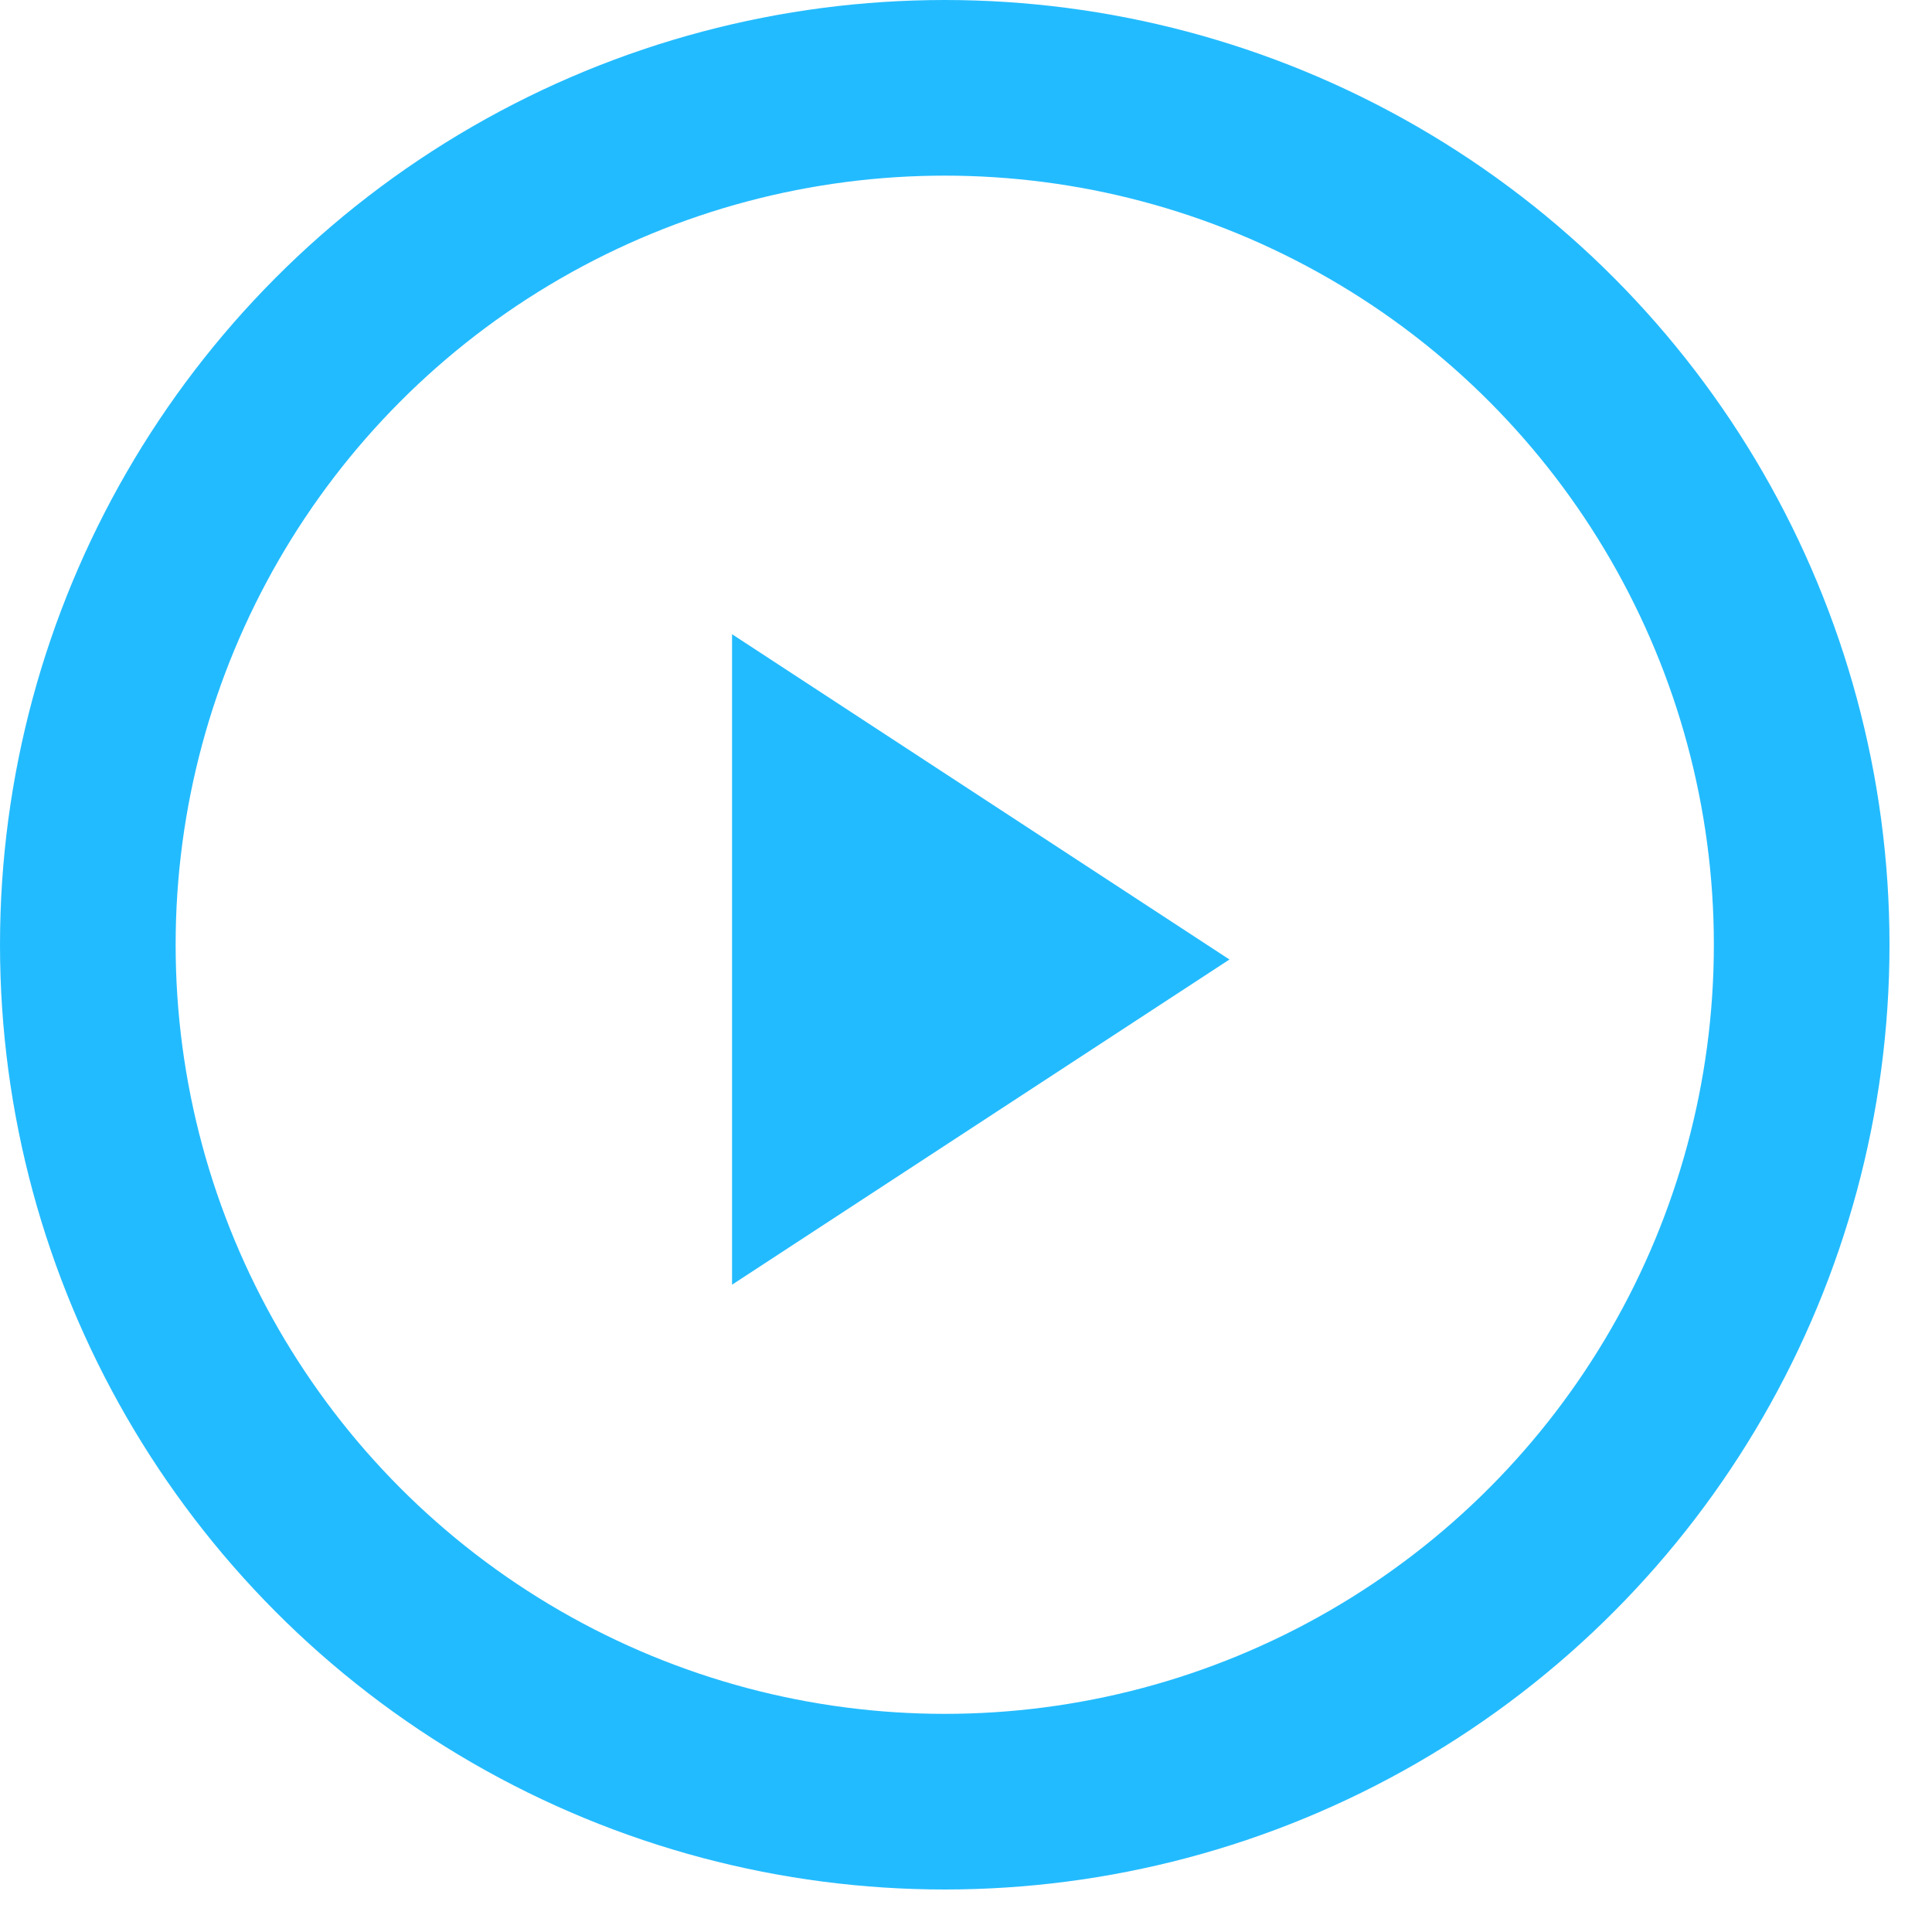
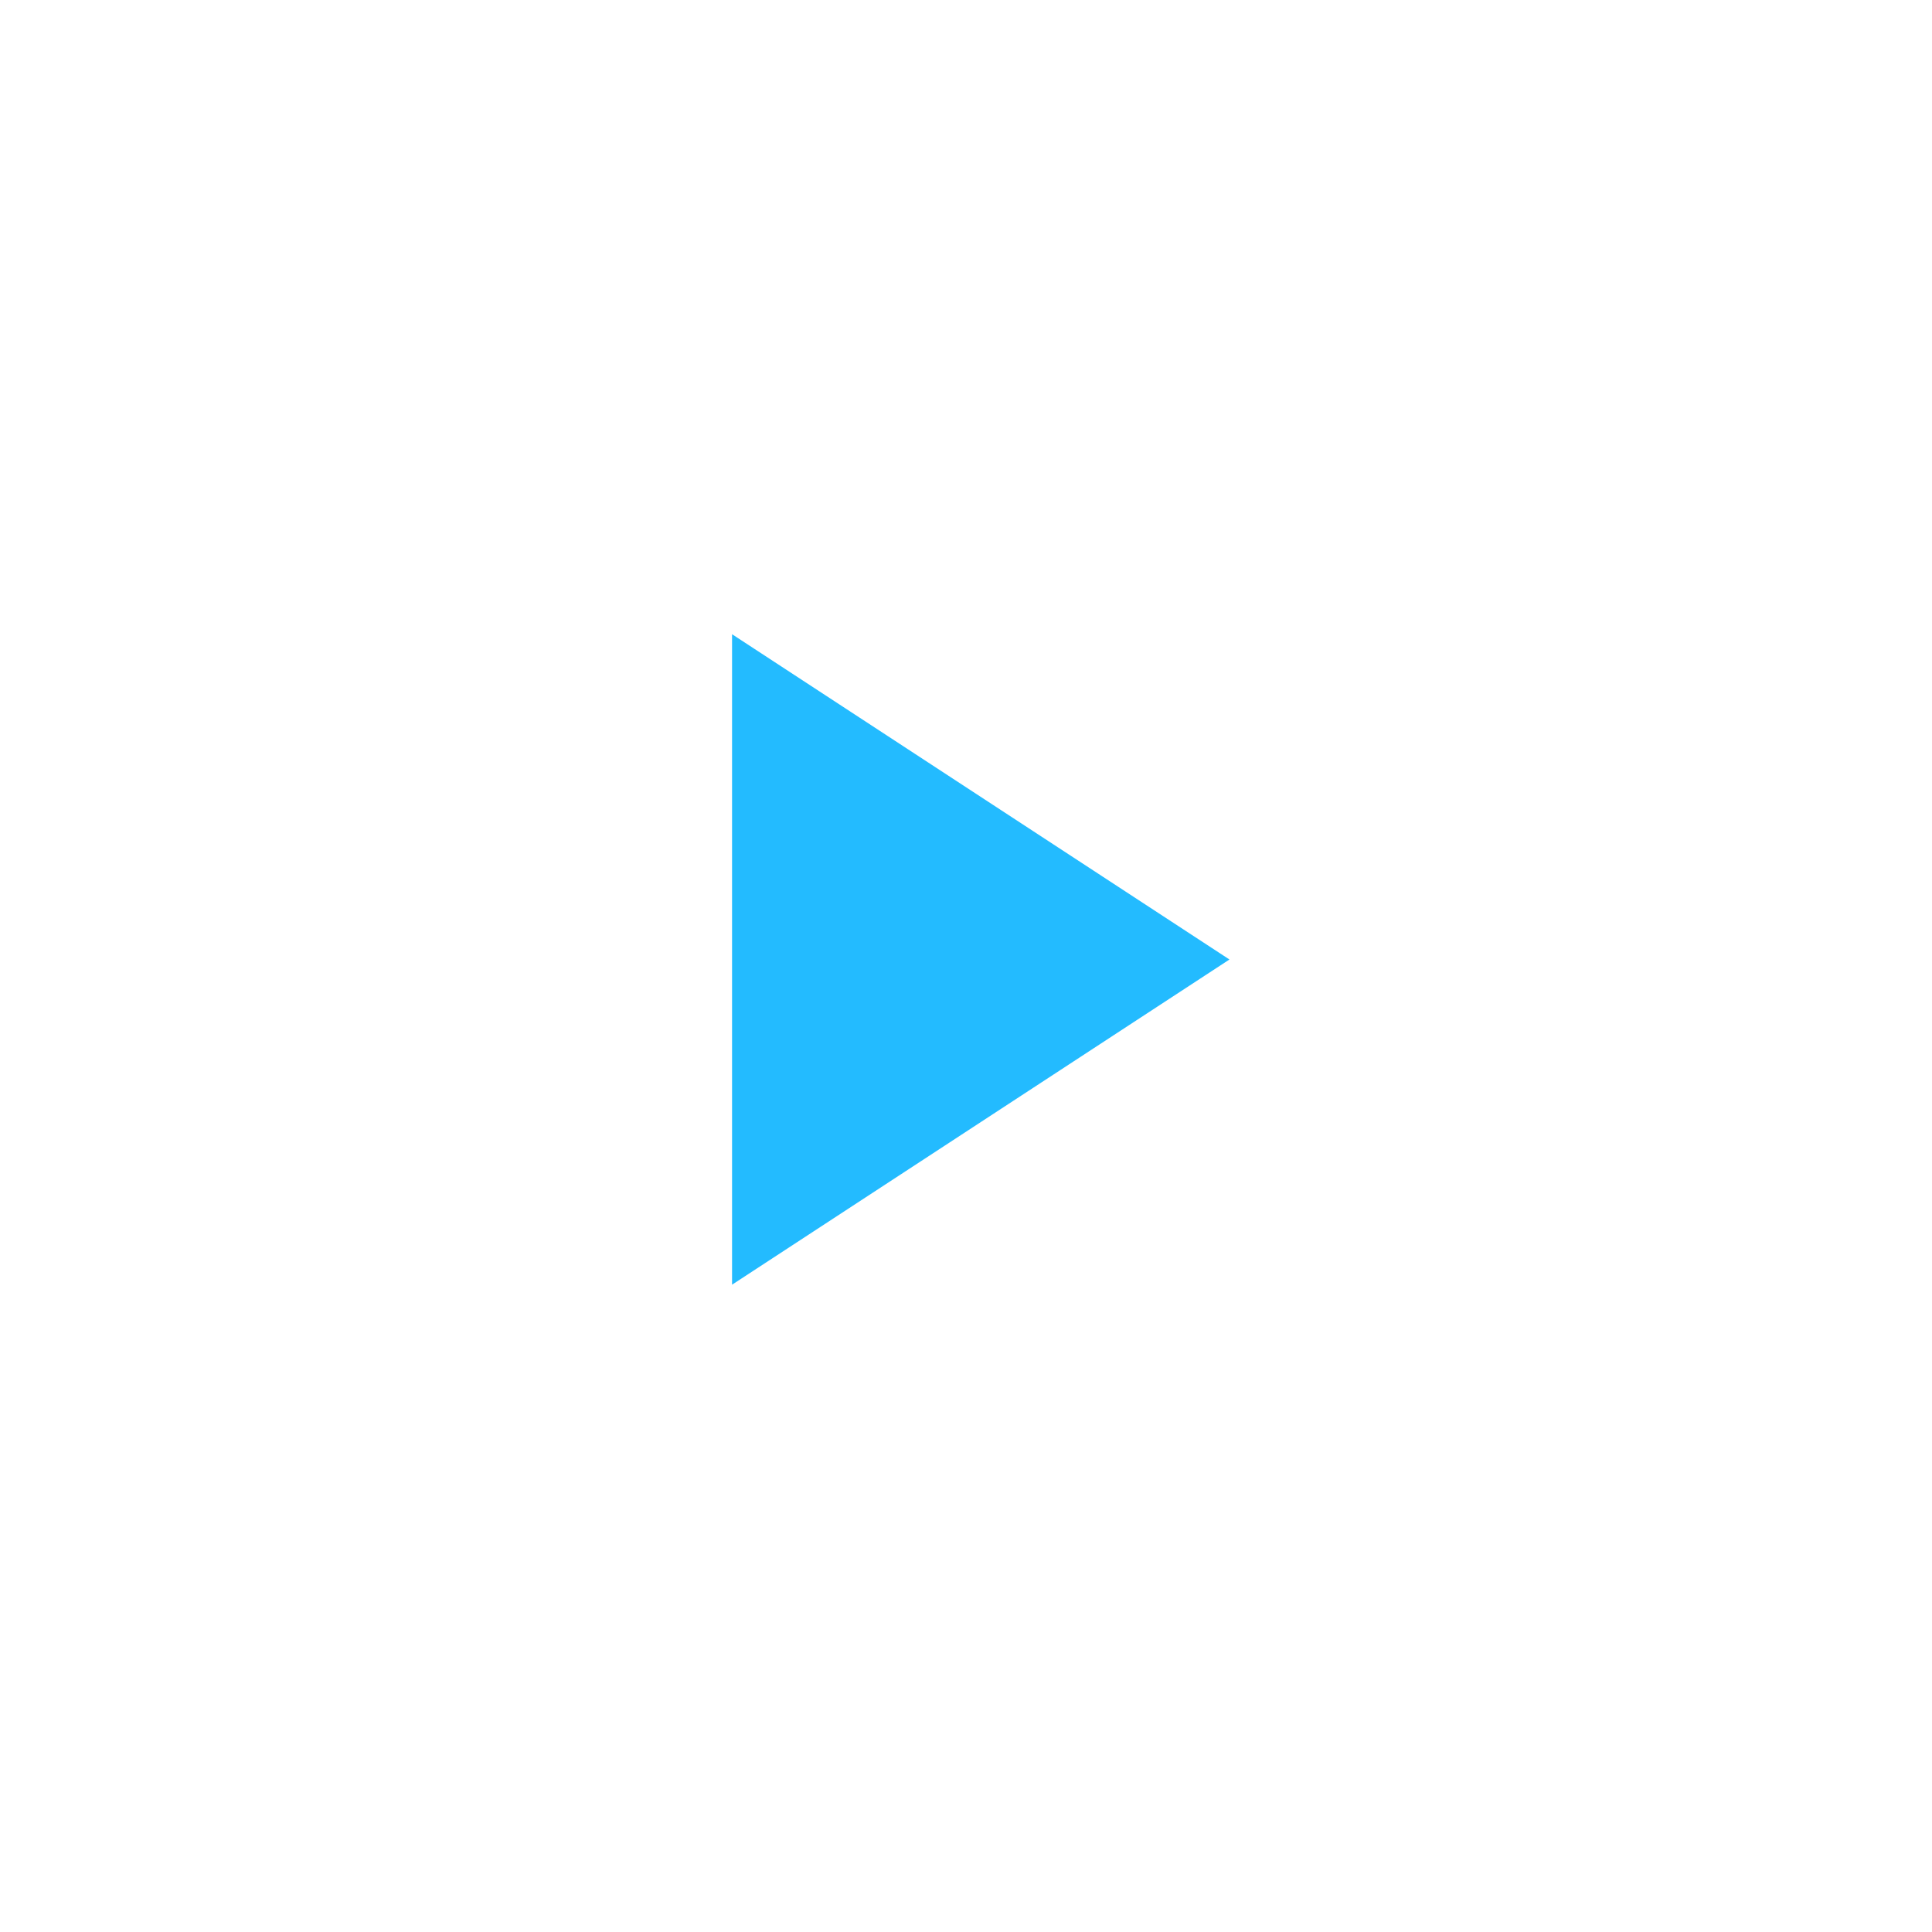
<svg xmlns="http://www.w3.org/2000/svg" width="22" height="22" fill="none">
-   <circle cx="10.758" cy="10.758" r="9.758" stroke="#23BBFF" stroke-width="2" />
  <path d="M14 10.926L8.336 7.222v7.407L14 10.926z" fill="#23BBFF" />
</svg>